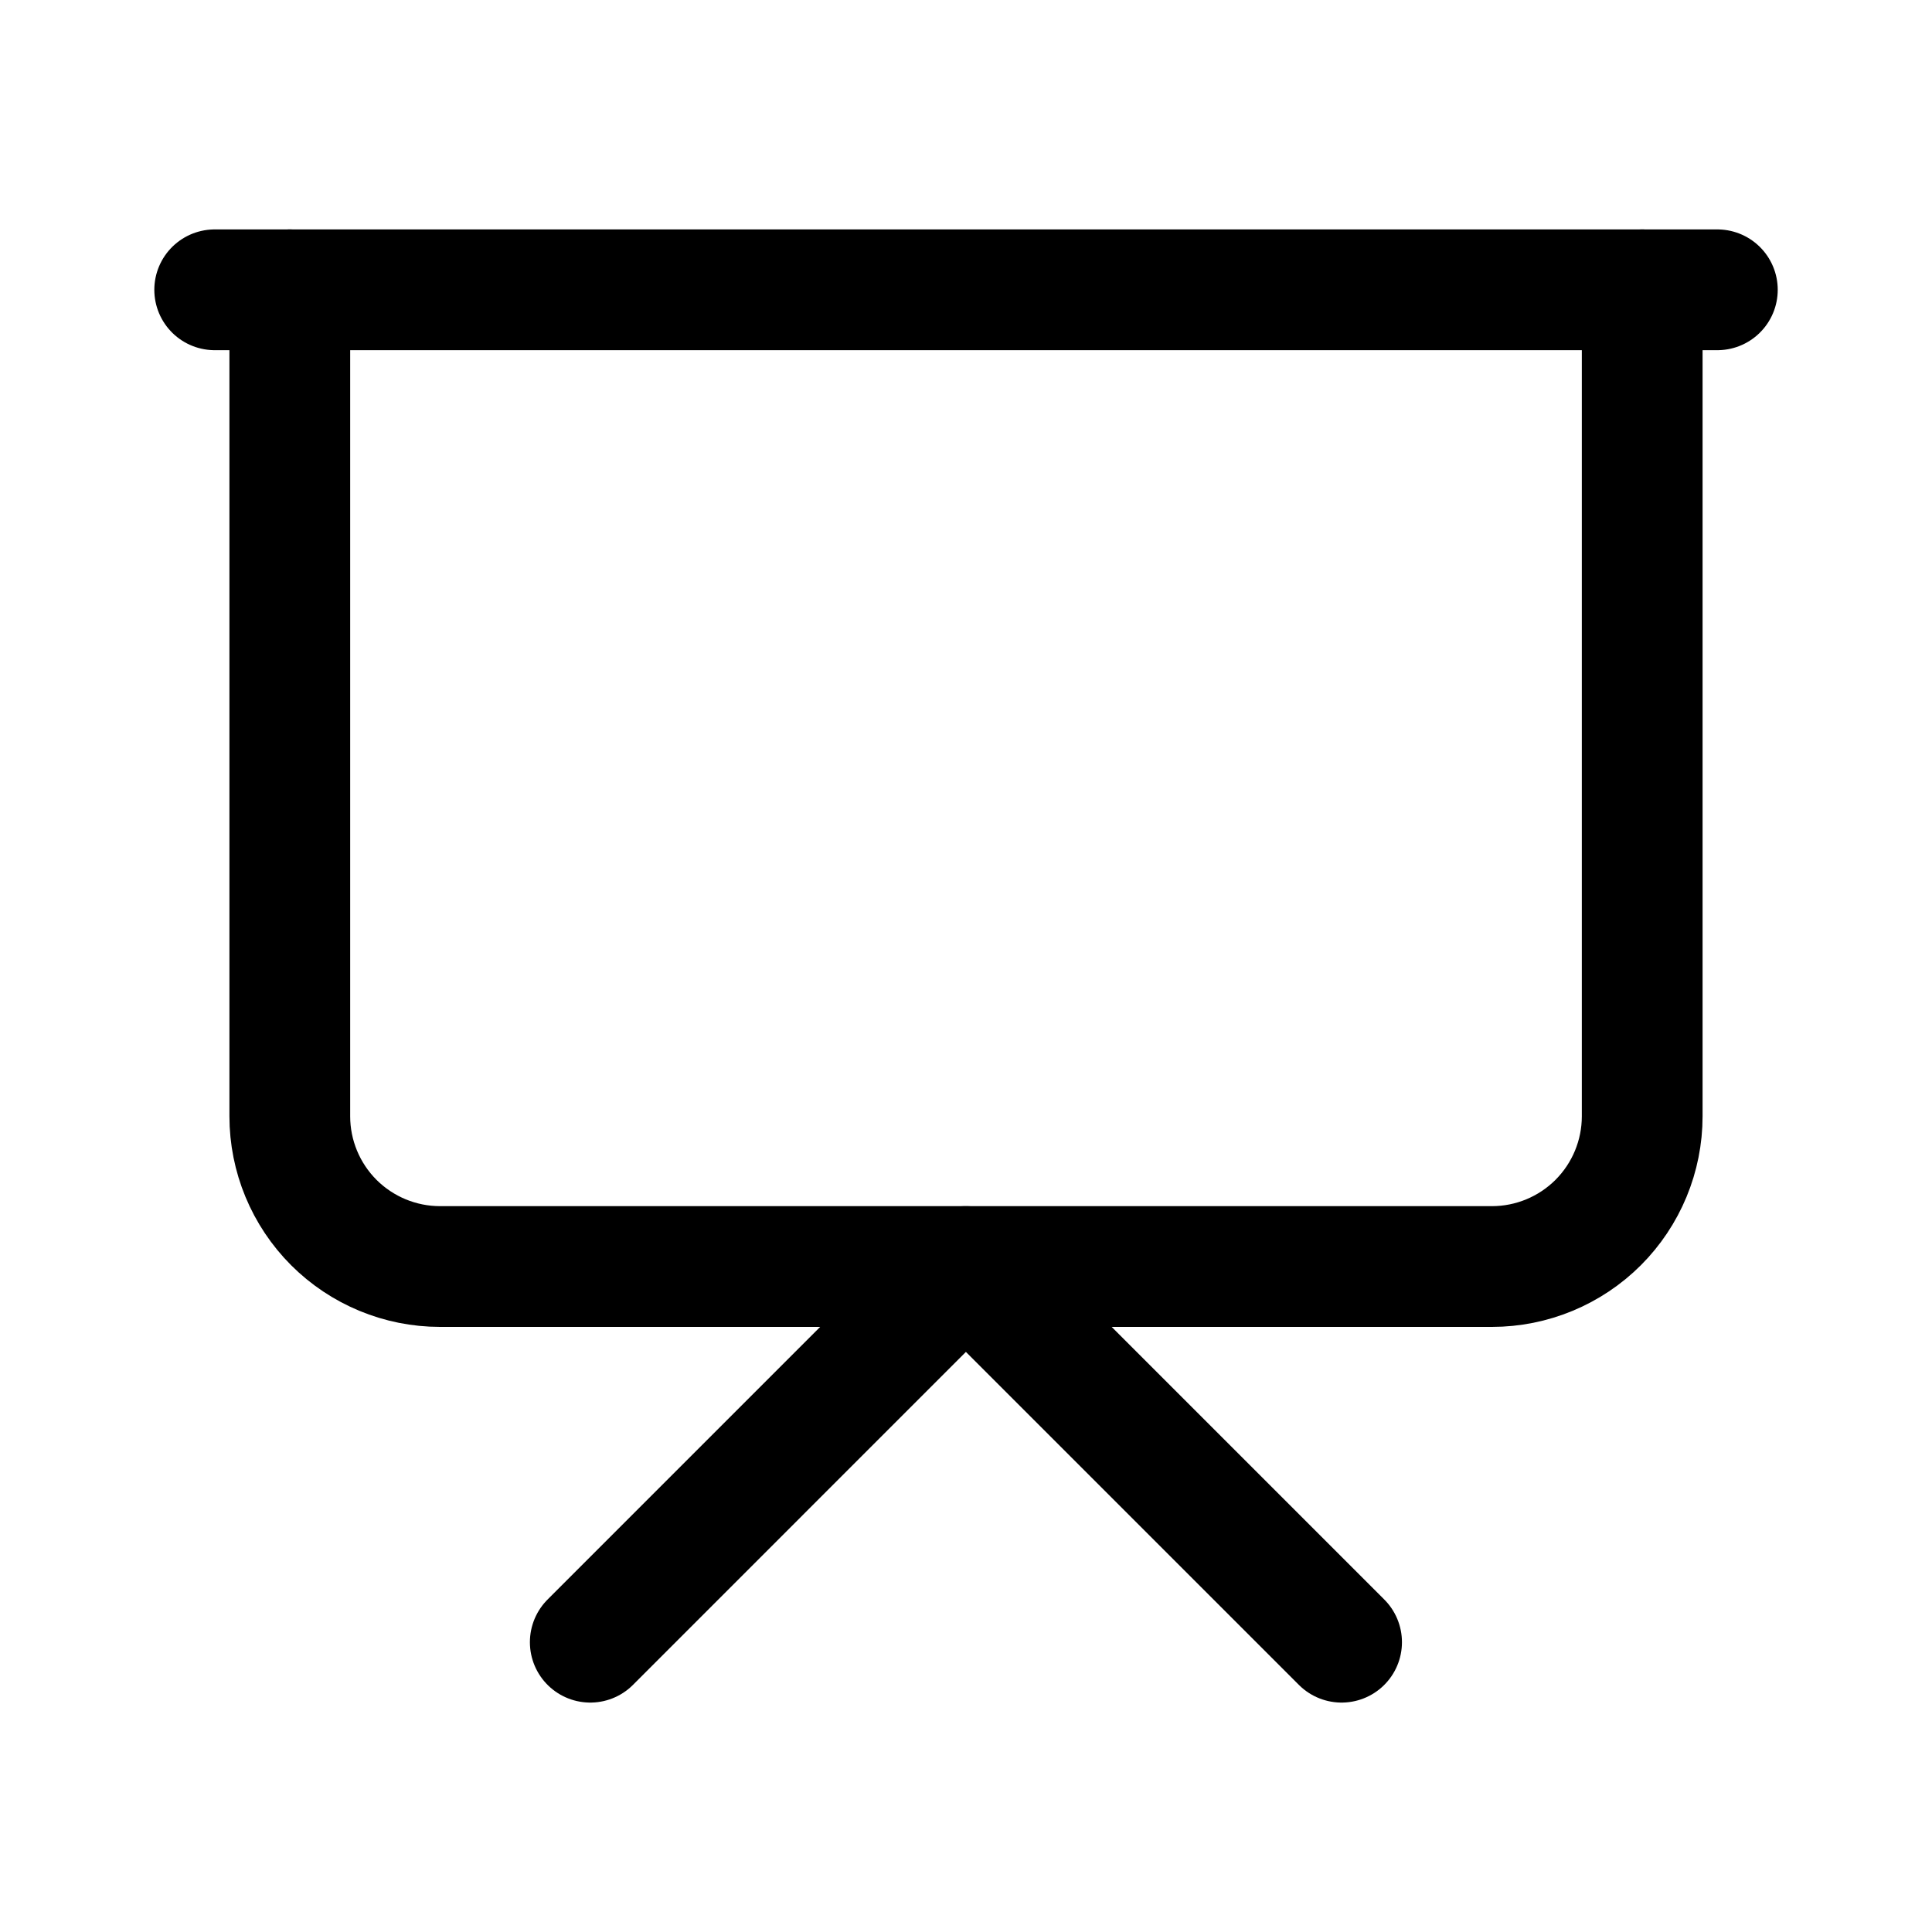
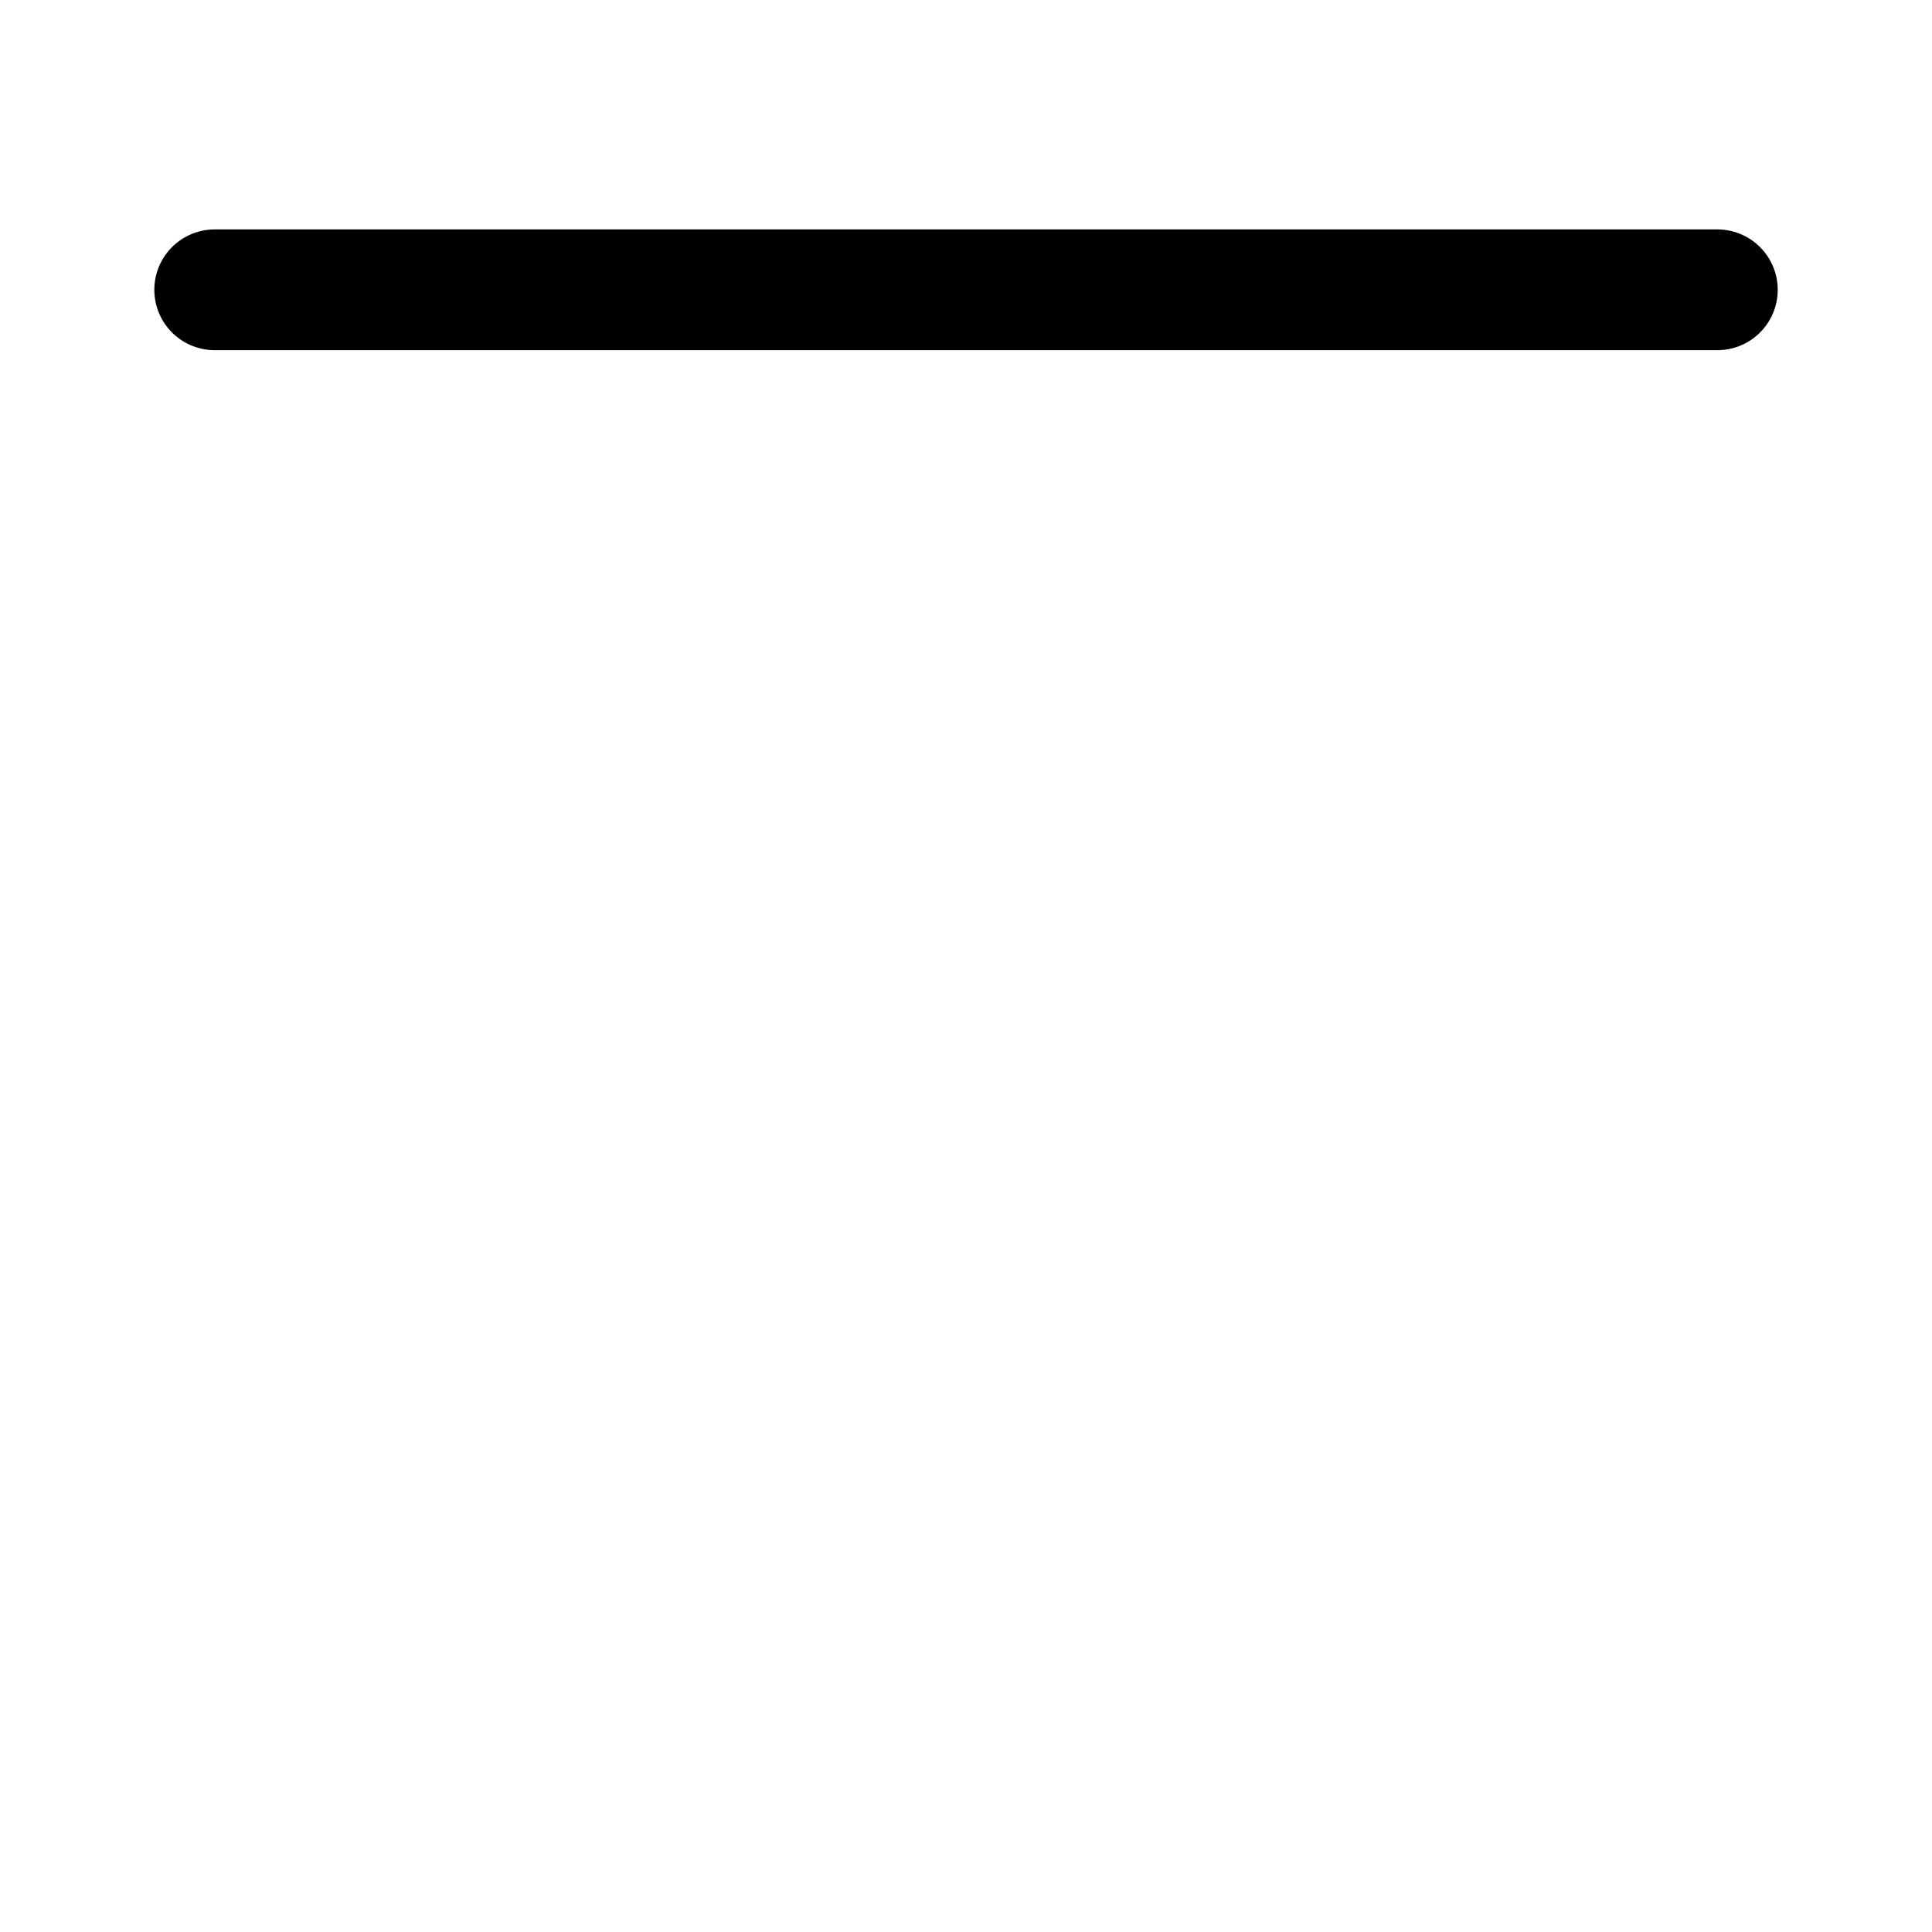
<svg xmlns="http://www.w3.org/2000/svg" width="40" height="40" viewBox="0 0 40 40" fill="none">
  <path d="M4.445 6H35.556" stroke="black" stroke-width="2.5" stroke-linecap="round" stroke-linejoin="round" />
-   <path d="M34 6V23.111C34 23.936 33.672 24.727 33.089 25.311C32.505 25.894 31.714 26.222 30.889 26.222H9.111C8.286 26.222 7.495 25.894 6.911 25.311C6.328 24.727 6 23.936 6 23.111V6" stroke="black" stroke-width="2.5" stroke-linecap="round" stroke-linejoin="round" />
-   <path d="M12.221 34L19.998 26.222L27.776 34" stroke="black" stroke-width="2.5" stroke-linecap="round" stroke-linejoin="round" />
</svg>